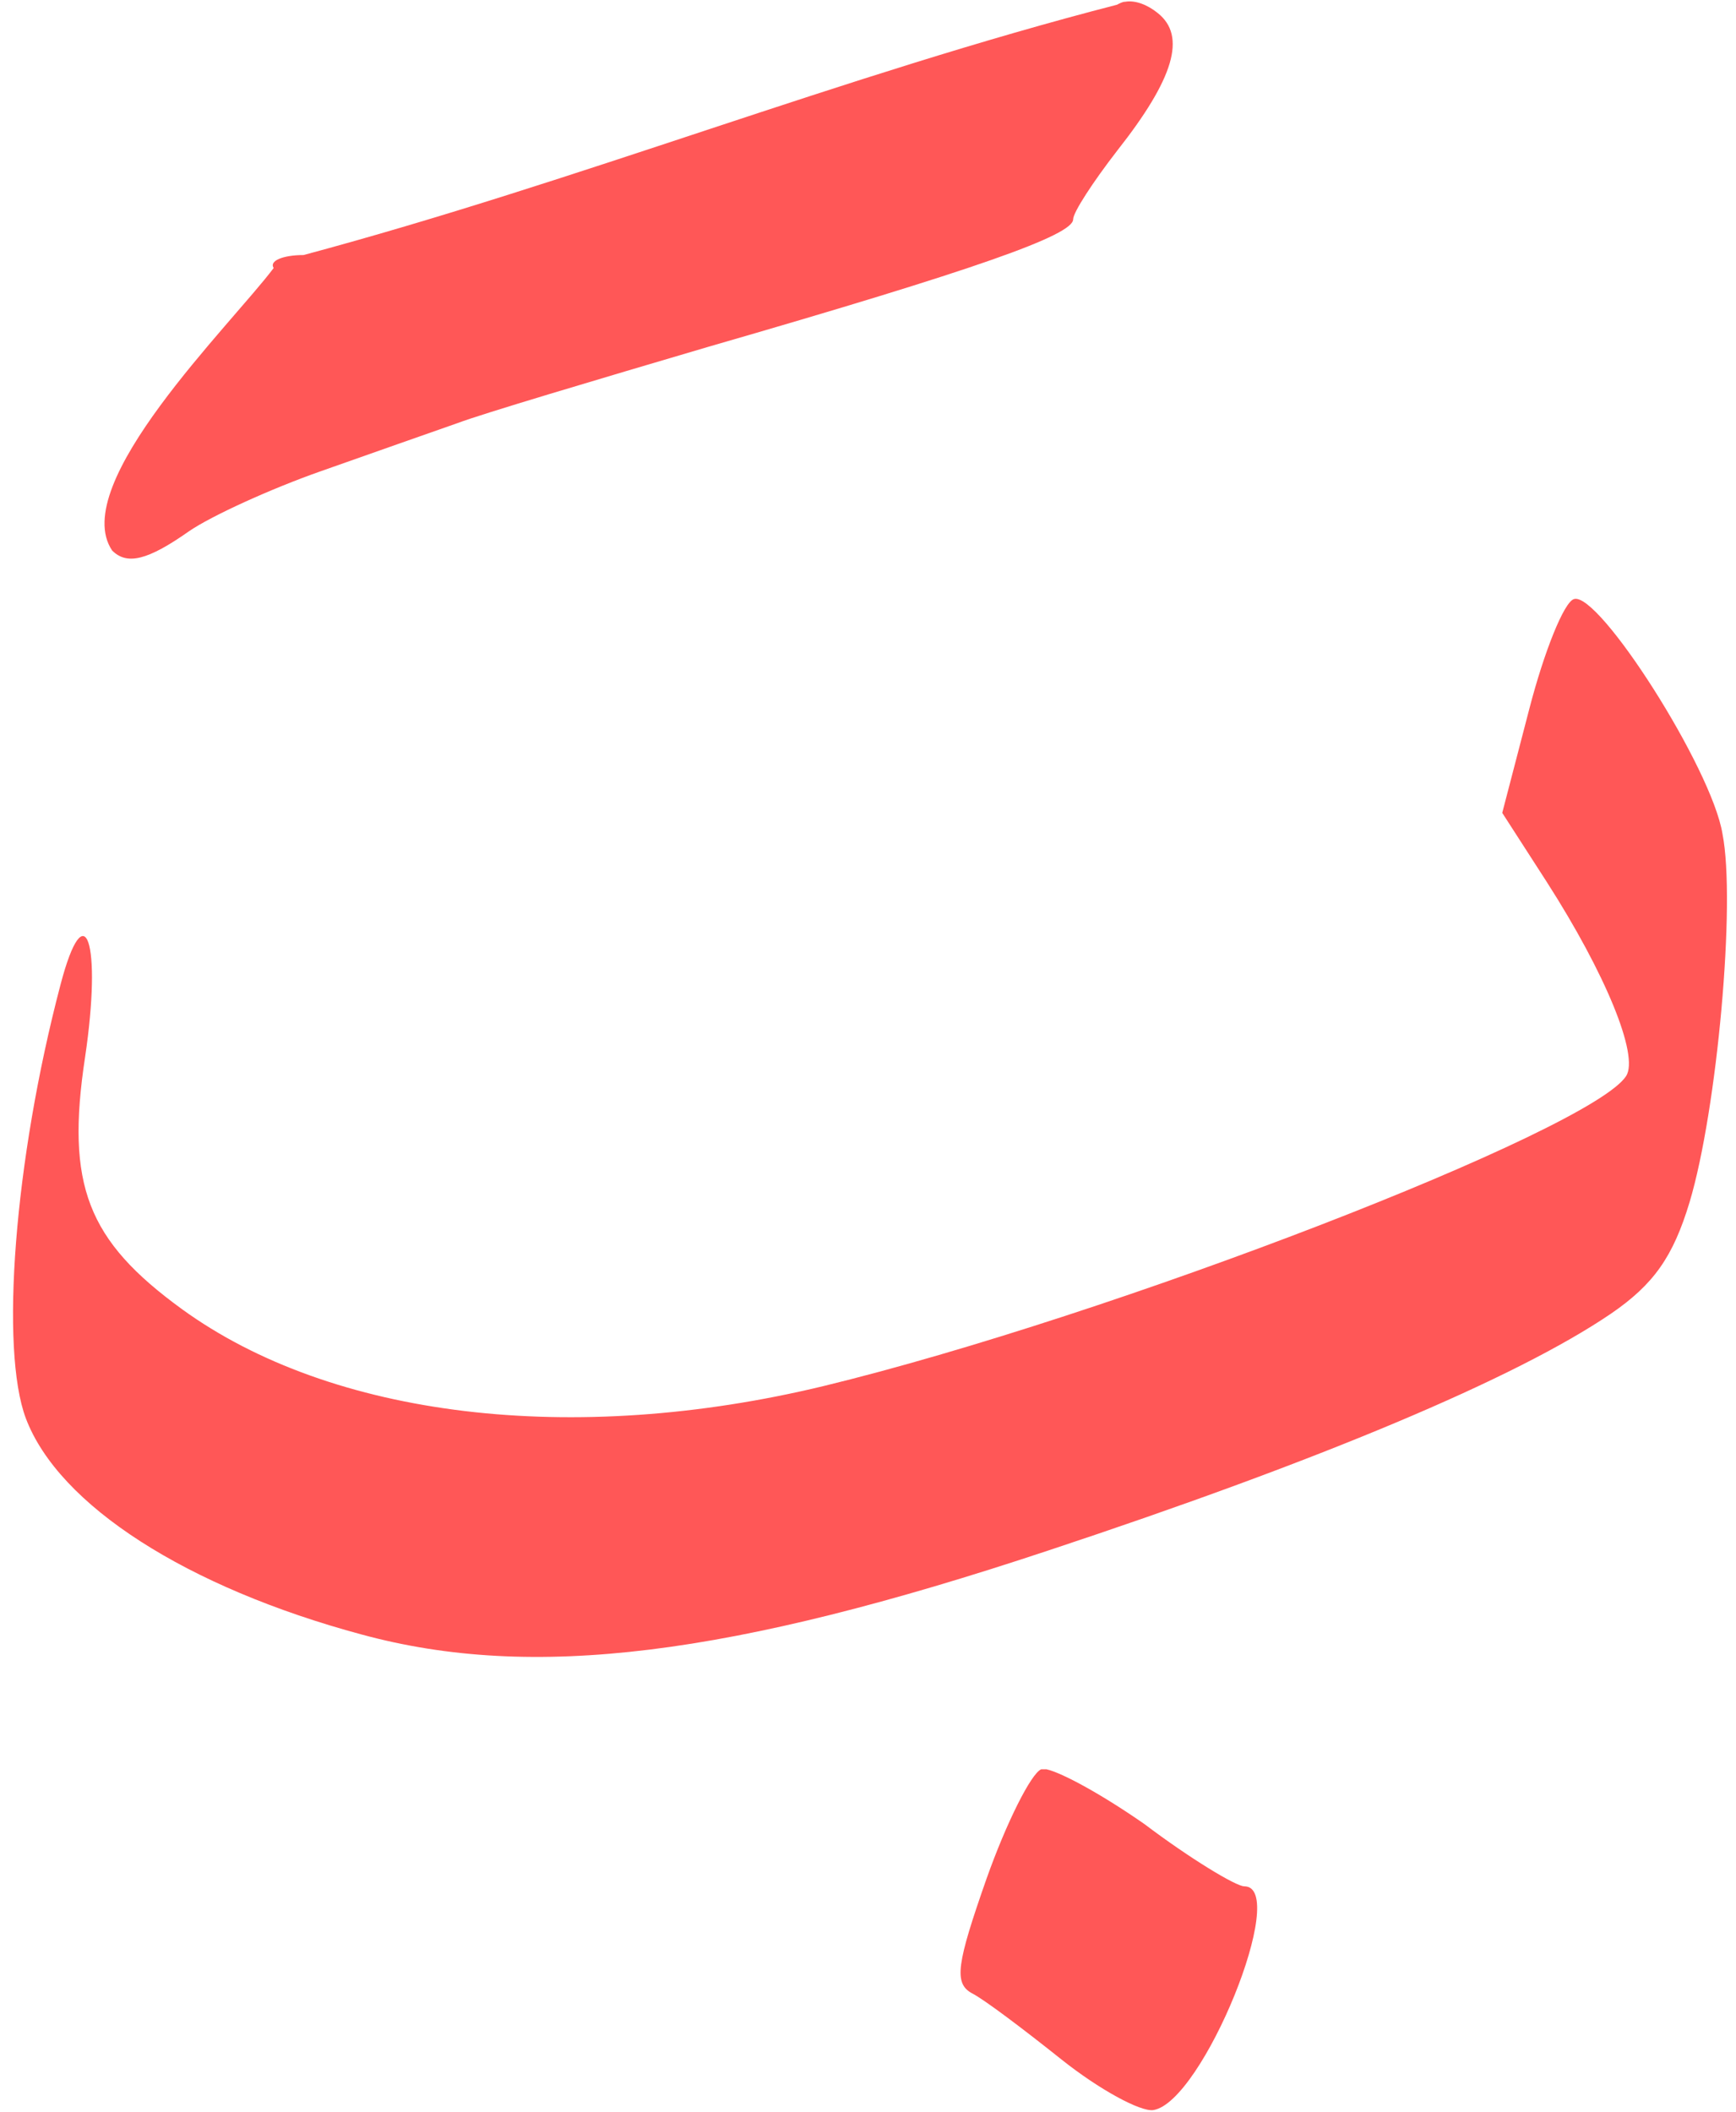
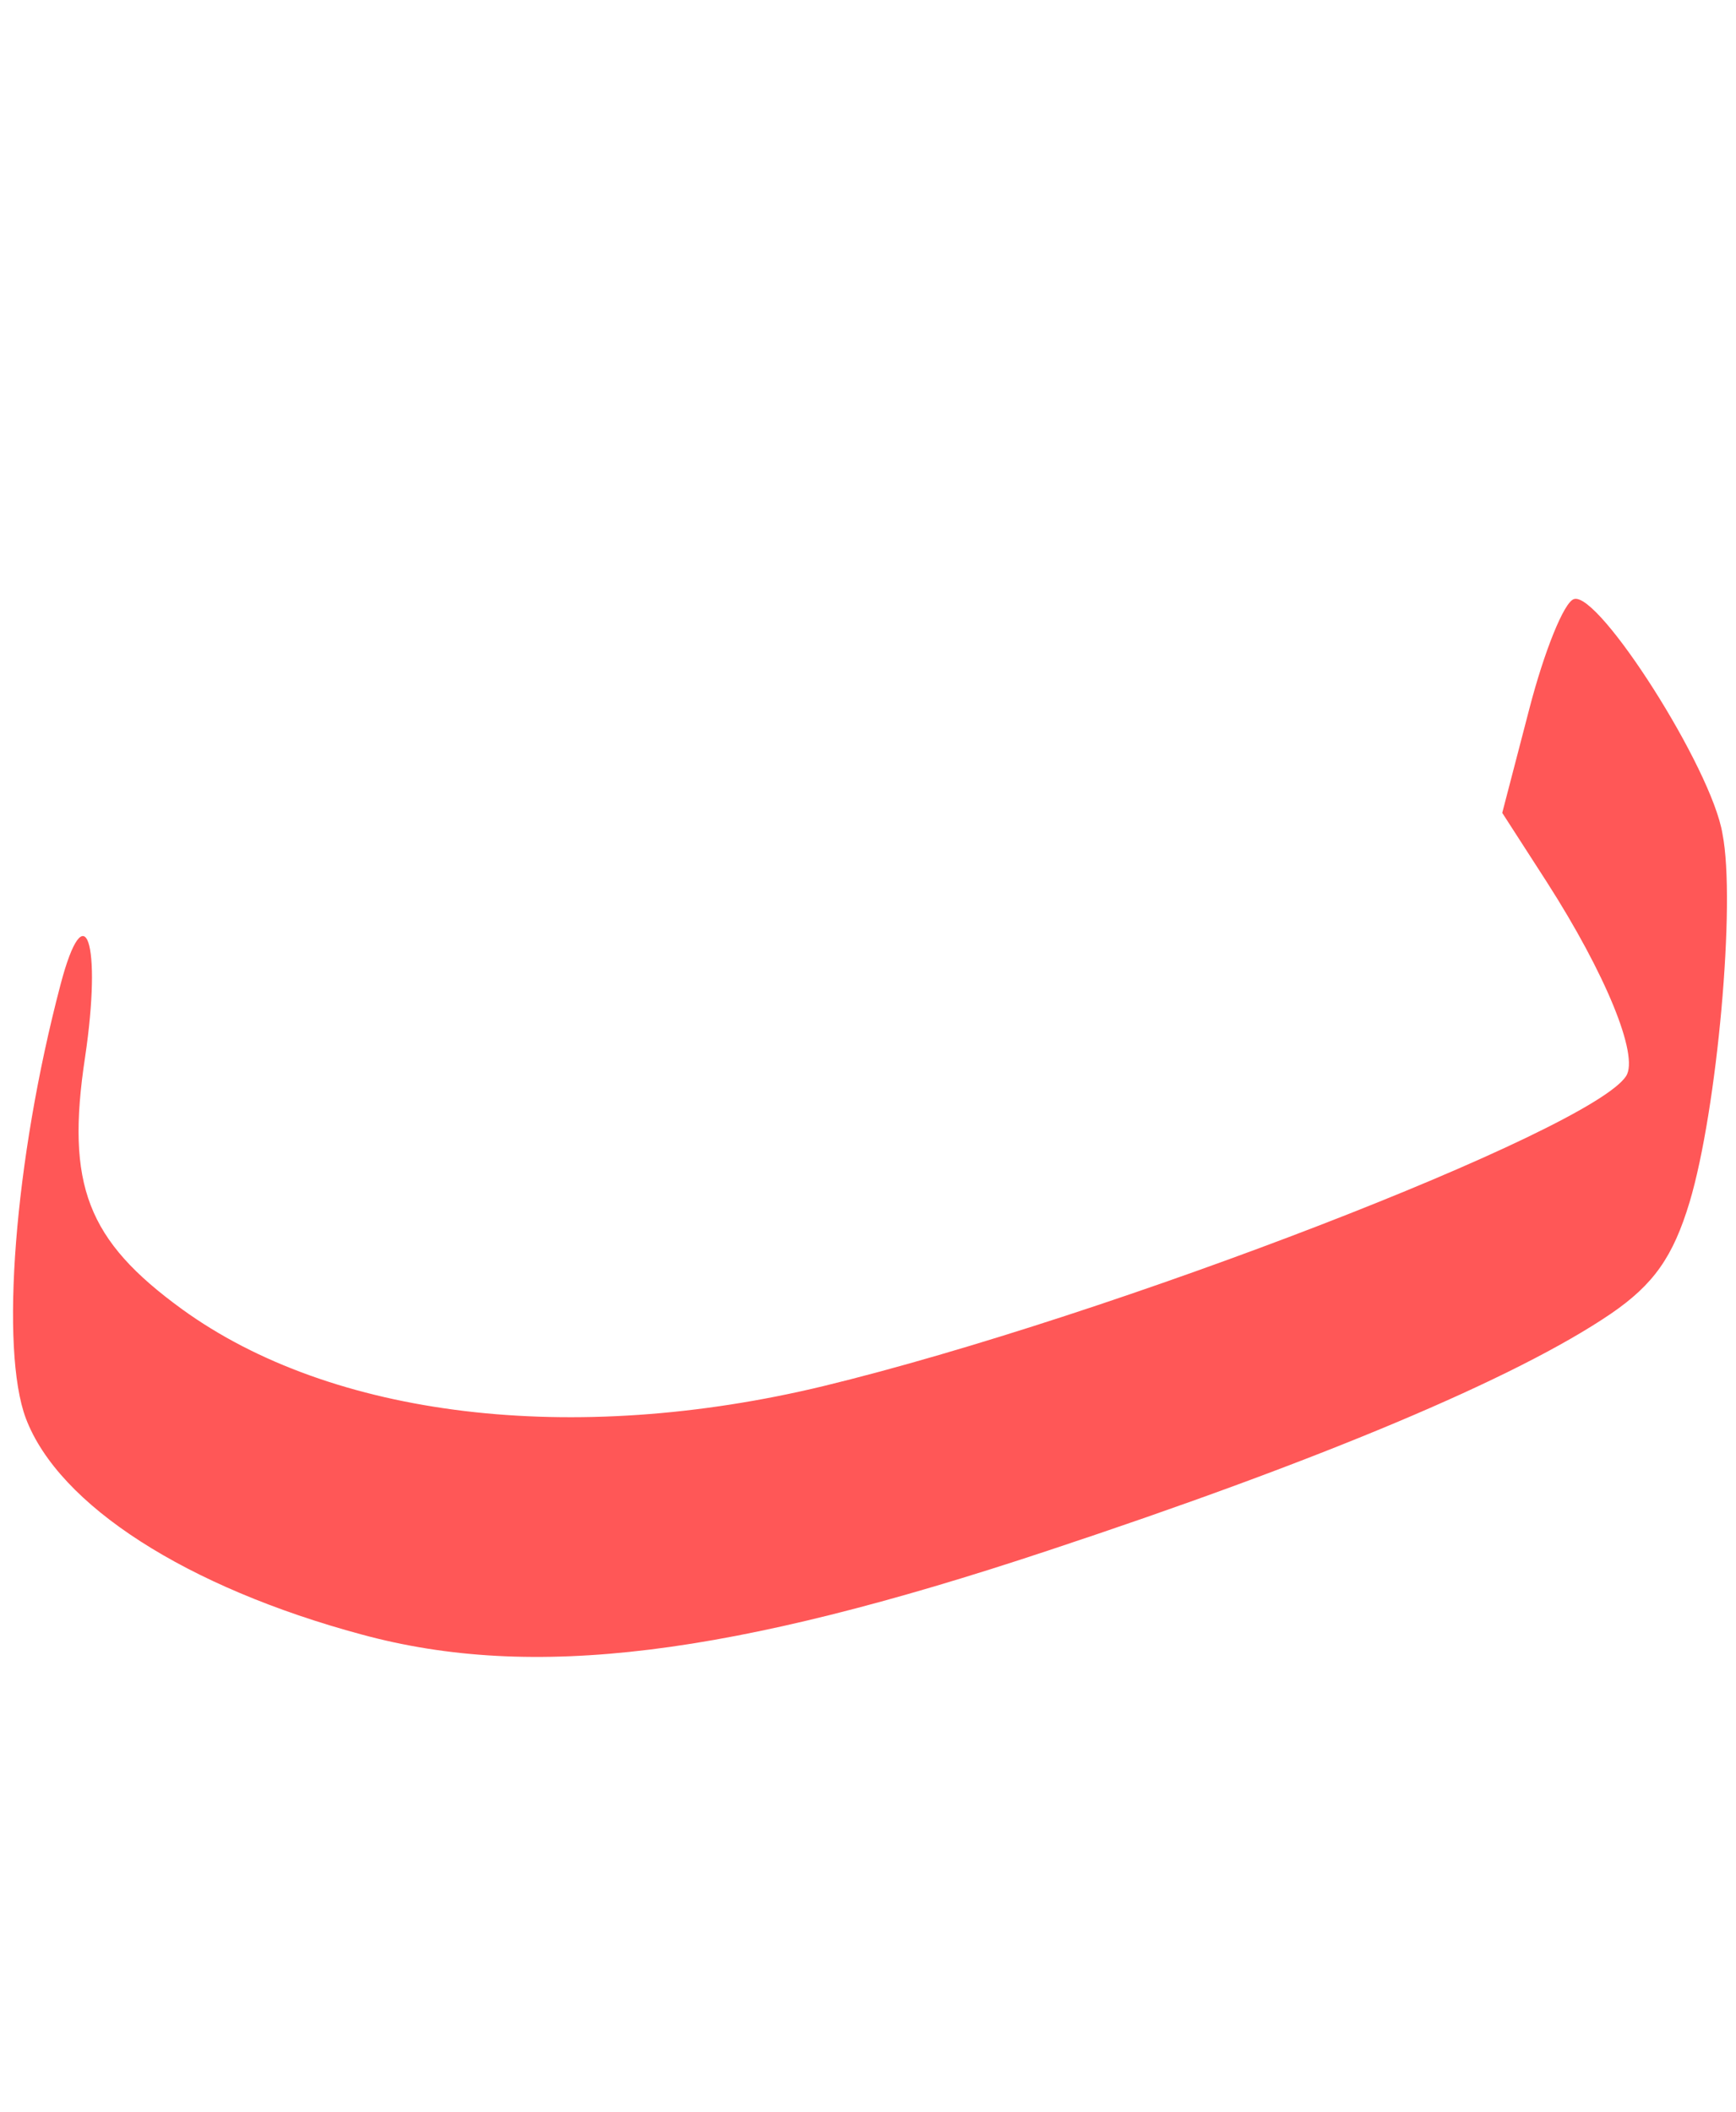
<svg xmlns="http://www.w3.org/2000/svg" fill="#ff5757" height="1560.9" preserveAspectRatio="xMidYMid meet" version="1" viewBox="606.9 469.7 1283.3 1560.9" width="1283.3" zoomAndPan="magnify">
  <g id="change1_1">
-     <path d="M1438.7,471c-2.2,0-4.3,1.3-6.1,2.2c-202.3,52.1-397.3,130.3-601.3,185c-15.2,0-25.6,4.3-22.1,9.6 c-31.3,41.7-152.4,159.8-119.4,208.8c10.9,10.9,26.1,7.4,56.9-14.3c16.5-11.3,60.3-31.3,97.3-44.3c36.9-13,82.5-29.1,101.2-35.6 c18.2-6.9,101.6-31.7,185.4-56.4c198.4-57.3,269.6-82.5,269.6-94.2c0-5.2,14.8-27.8,32.6-50.8c42.1-53.4,51.2-84.7,30-101.6 C1455.2,473.2,1446.1,469.7,1438.7,471" />
    <path d="M1770.4,912.5c-7.4,2.2-22.1,39.1-33,81.2l-20,76.8l33,51.2c43.4,67.7,68.2,128.1,58.6,143.3 c-26.1,40.4-380.8,177.6-593.5,229.2c-185.4,44.7-363.4,23.4-474.1-56.9c-69.9-50.8-86-91.6-71.6-186.3 c12.6-84.7,0-122.9-18.2-53.4c-34.3,130.3-44.7,269.6-25.6,320.4c24.3,64.3,119,125,248.3,159.8c126.3,34.3,272.2,16.1,507.5-62.1 c200.6-66.4,345.6-127.2,415.9-175c31.7-21.7,46-42.1,58.2-82.5c20.4-68.2,34.3-221.9,24.3-272.2 C1872.4,1037.6,1788.6,906.5,1770.4,912.5" />
-     <path d="M1380.5,1777.4c-1.7,0-3,0-3.9,0c-7.4,3-25.6,39.1-40.4,80.8c-22.1,63-24.3,77.3-10.9,84.7c8.7,4.3,38.6,26.9,66.4,49.1 c27.8,22.1,58.2,38.6,67.7,37.3c36.5-5.6,101.2-165.4,67.3-165.4c-6.1,0-39.9-20.4-73.8-46 C1422.2,1796.5,1392.2,1780,1380.5,1777.4" />
  </g>
</svg>